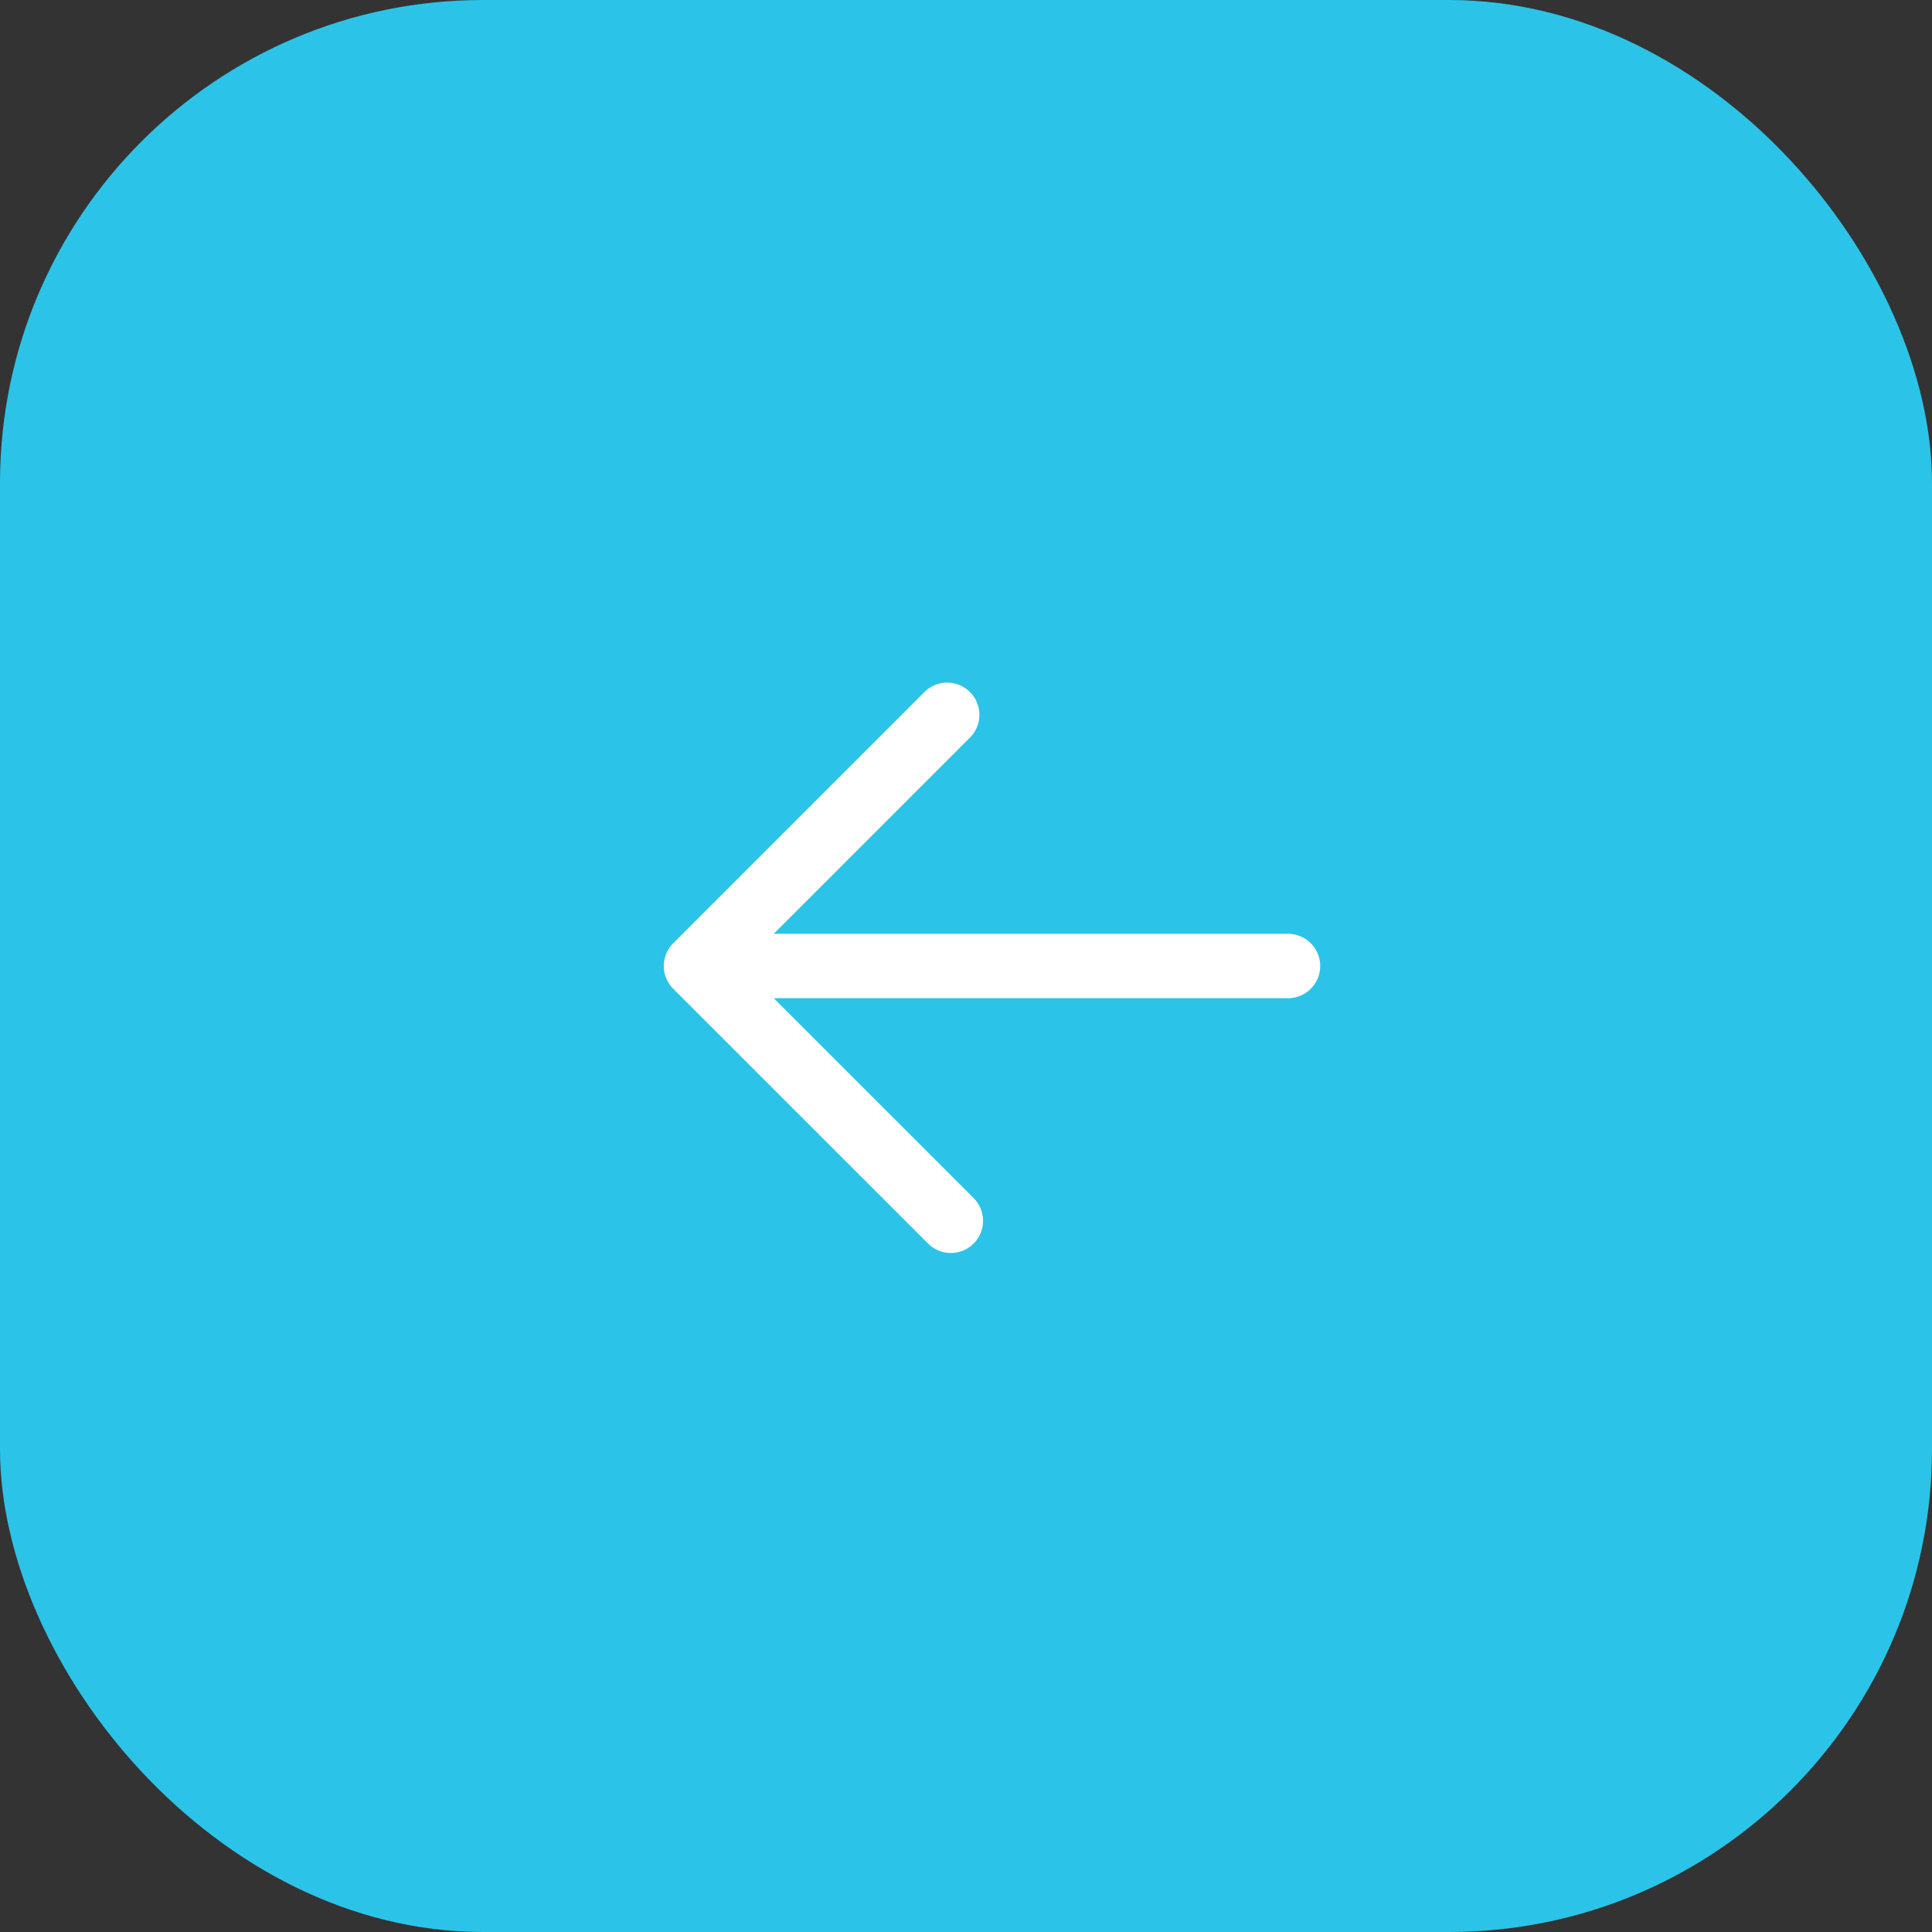
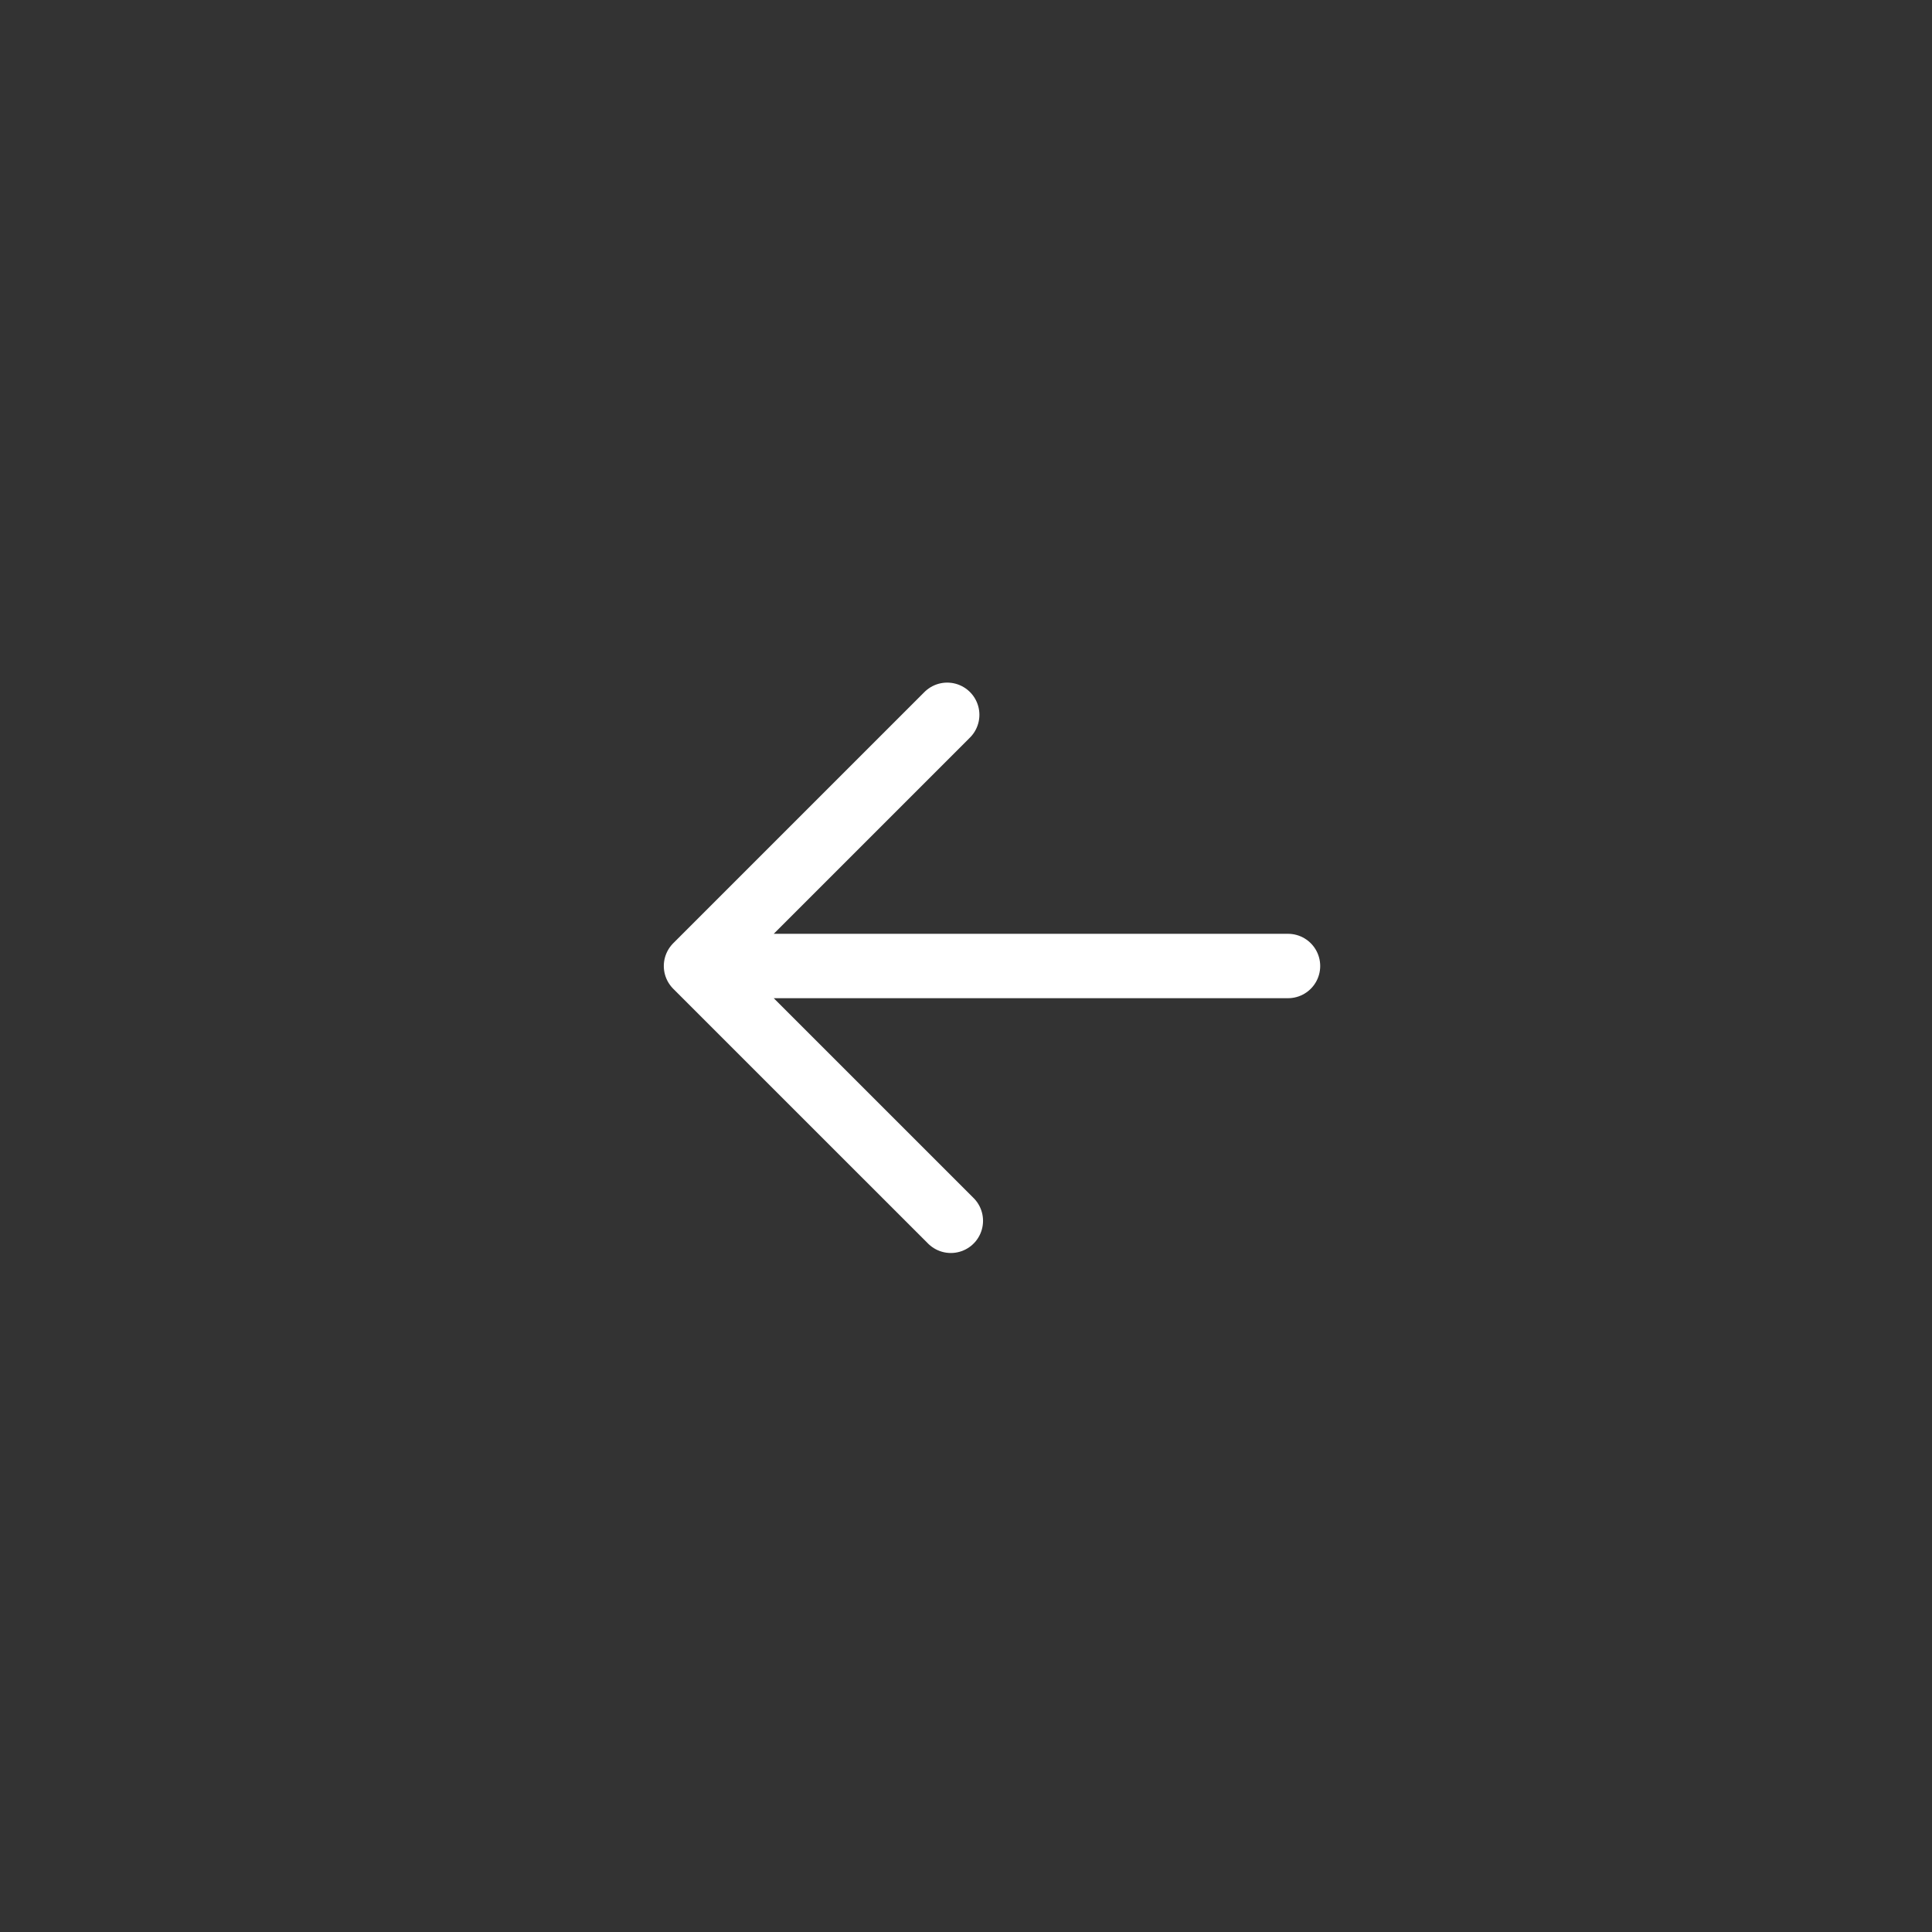
<svg xmlns="http://www.w3.org/2000/svg" width="60" height="60" viewBox="0 0 60 60" fill="none">
  <rect x="0" y="0" width="60" height="60" fill="#333333" stroke="none" />
-   <rect width="60" height="60" rx="15" fill="#2CC3E8" />
-   <path d="M29.529 37.913L21.615 30M21.615 30L29.416 22.199M21.615 30L40 30" stroke="white" stroke-width="2" stroke-linecap="round" stroke-linejoin="round" />
+   <path d="M29.529 37.913L21.615 30L29.416 22.199M21.615 30L40 30" stroke="white" stroke-width="2" stroke-linecap="round" stroke-linejoin="round" />
</svg>